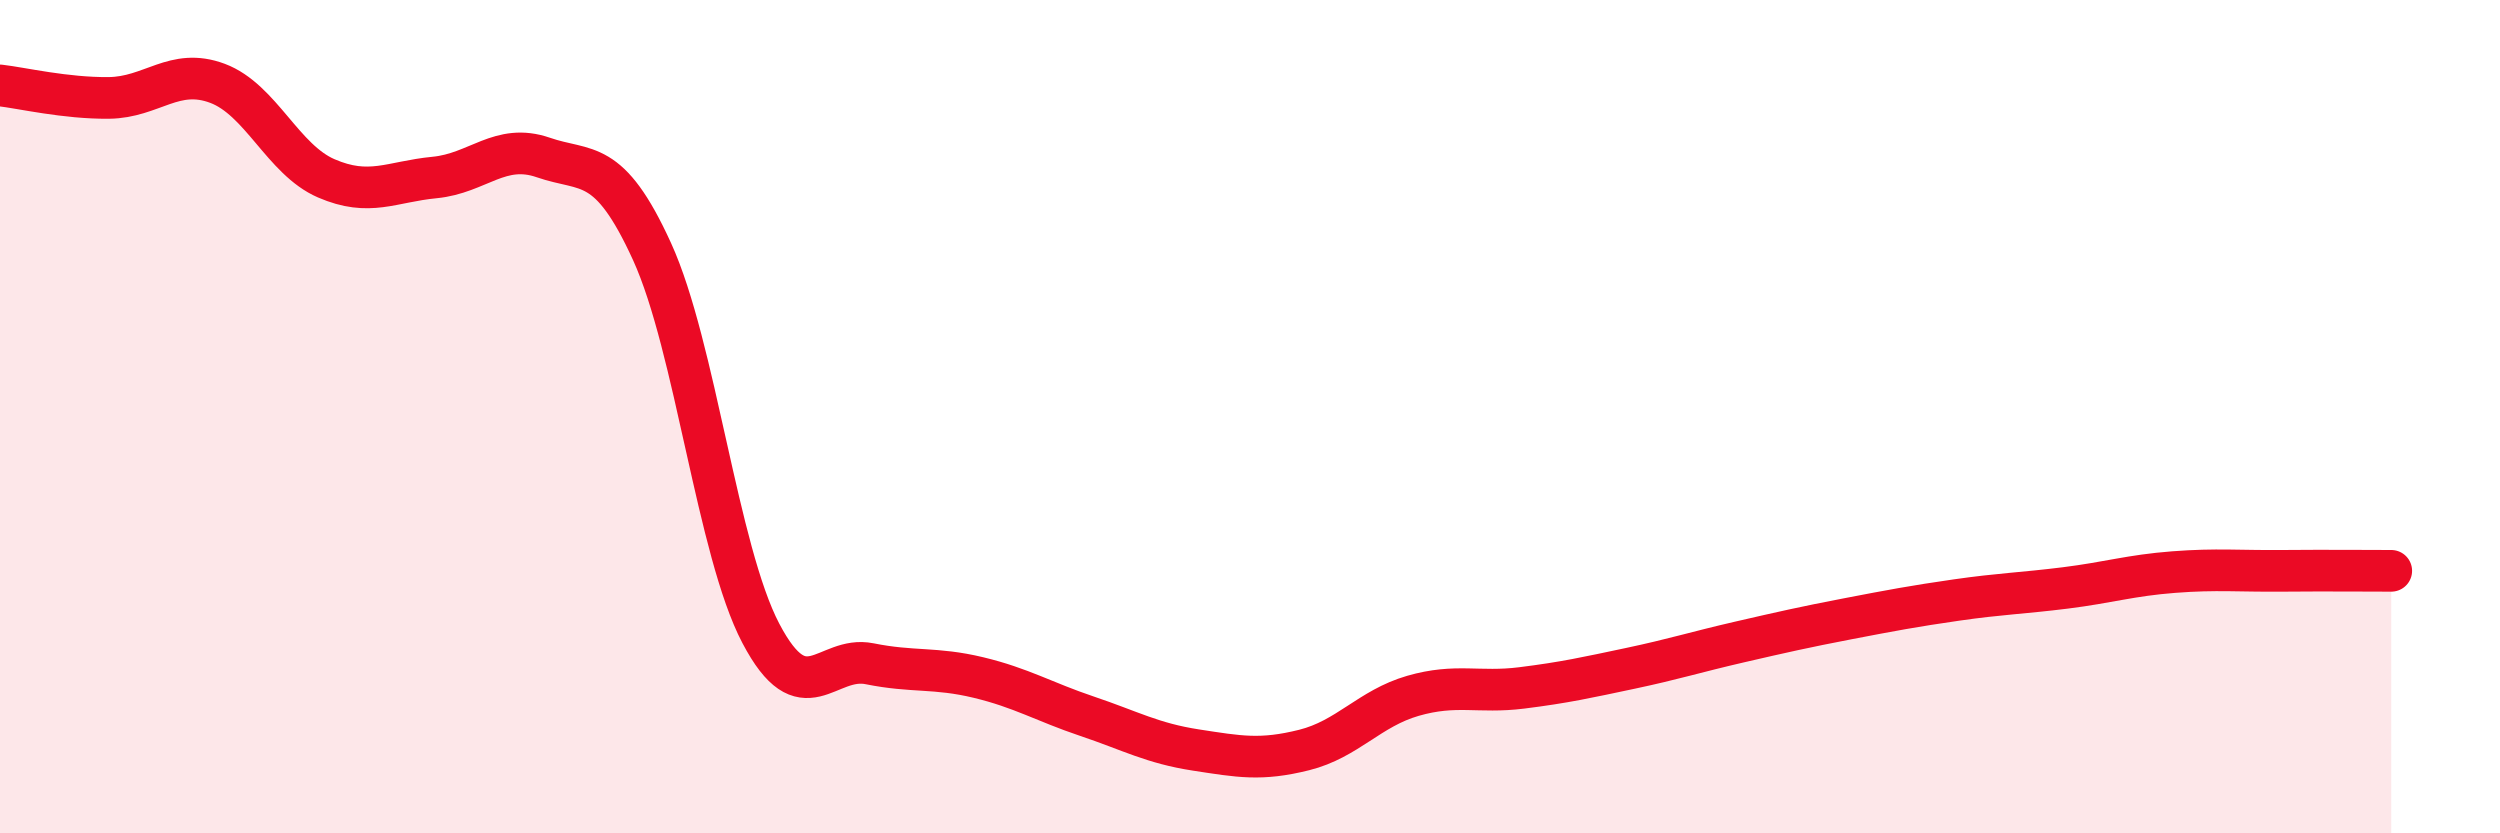
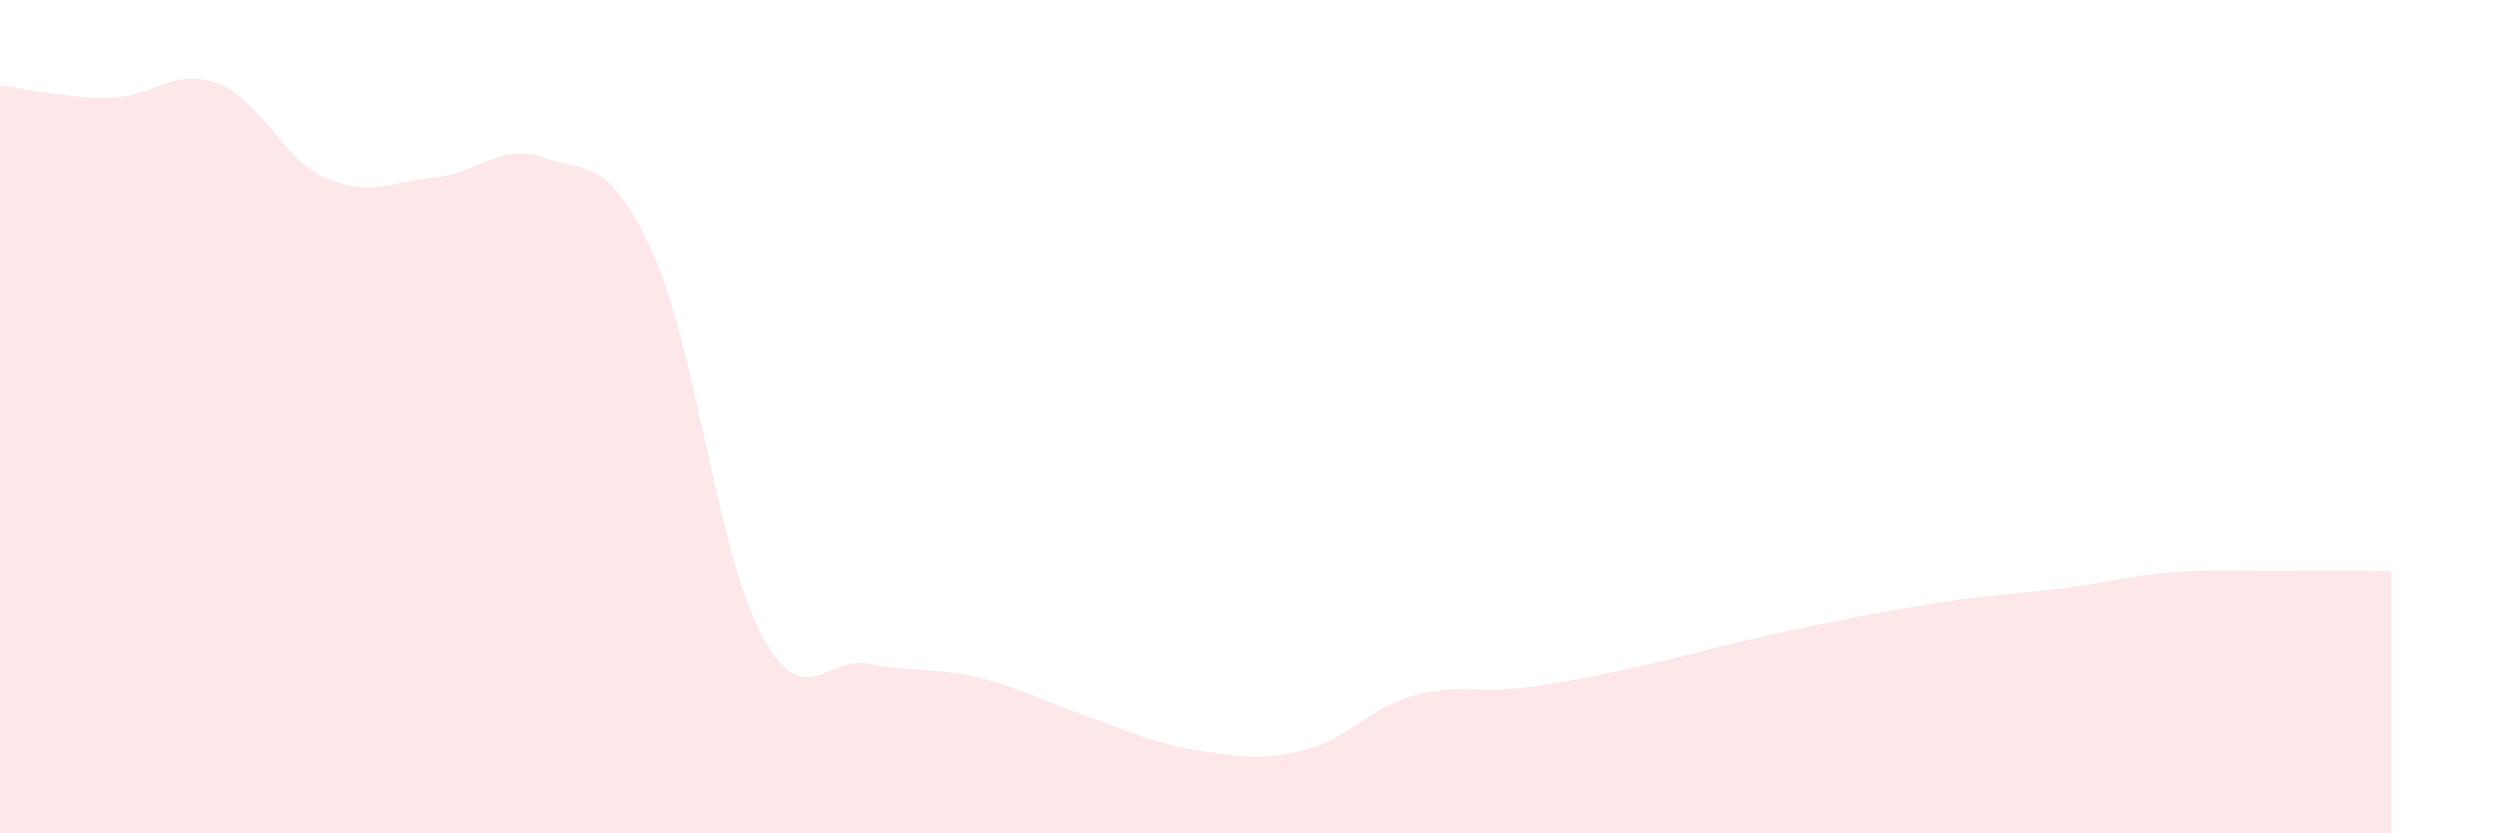
<svg xmlns="http://www.w3.org/2000/svg" width="60" height="20" viewBox="0 0 60 20">
  <path d="M 0,2.05 C 0.52,2.11 1.57,2.36 2.61,2.35 C 3.65,2.34 4.18,1.61 5.22,2 C 6.26,2.39 6.79,3.83 7.83,4.28 C 8.87,4.73 9.39,4.36 10.43,4.26 C 11.47,4.16 12,3.42 13.04,3.78 C 14.08,4.14 14.61,3.76 15.65,6.04 C 16.69,8.32 17.22,13.22 18.26,15.2 C 19.3,17.18 19.83,15.72 20.87,15.93 C 21.91,16.14 22.44,16.01 23.48,16.26 C 24.52,16.51 25.05,16.84 26.09,17.19 C 27.13,17.54 27.66,17.84 28.7,18 C 29.74,18.16 30.26,18.26 31.3,18 C 32.34,17.74 32.87,17 33.91,16.7 C 34.95,16.4 35.48,16.64 36.52,16.51 C 37.56,16.38 38.09,16.26 39.13,16.04 C 40.17,15.82 40.7,15.65 41.74,15.41 C 42.78,15.17 43.31,15.05 44.35,14.85 C 45.39,14.65 45.92,14.55 46.96,14.4 C 48,14.25 48.53,14.24 49.57,14.11 C 50.61,13.98 51.13,13.81 52.17,13.73 C 53.21,13.65 53.74,13.71 54.78,13.7 C 55.82,13.69 56.87,13.7 57.39,13.7L57.39 20L0 20Z" fill="#EB0A25" opacity="0.1" stroke-linecap="round" stroke-linejoin="round" />
-   <path d="M 0,2.05 C 0.52,2.11 1.57,2.36 2.61,2.35 C 3.65,2.34 4.18,1.61 5.22,2 C 6.26,2.39 6.79,3.83 7.83,4.28 C 8.87,4.73 9.39,4.36 10.43,4.26 C 11.47,4.16 12,3.42 13.04,3.78 C 14.08,4.14 14.61,3.76 15.65,6.04 C 16.69,8.32 17.22,13.22 18.26,15.2 C 19.3,17.18 19.83,15.72 20.87,15.93 C 21.91,16.14 22.44,16.01 23.48,16.26 C 24.52,16.51 25.05,16.84 26.09,17.19 C 27.13,17.54 27.66,17.84 28.7,18 C 29.74,18.16 30.26,18.26 31.3,18 C 32.34,17.74 32.87,17 33.91,16.7 C 34.95,16.4 35.48,16.64 36.52,16.51 C 37.56,16.38 38.09,16.26 39.13,16.04 C 40.17,15.82 40.7,15.65 41.74,15.41 C 42.78,15.17 43.31,15.05 44.35,14.85 C 45.39,14.65 45.92,14.55 46.96,14.4 C 48,14.25 48.53,14.24 49.57,14.11 C 50.61,13.98 51.13,13.81 52.17,13.73 C 53.21,13.65 53.74,13.71 54.78,13.7 C 55.82,13.69 56.87,13.7 57.39,13.7" stroke="#EB0A25" stroke-width="1" fill="none" stroke-linecap="round" stroke-linejoin="round" />
</svg>